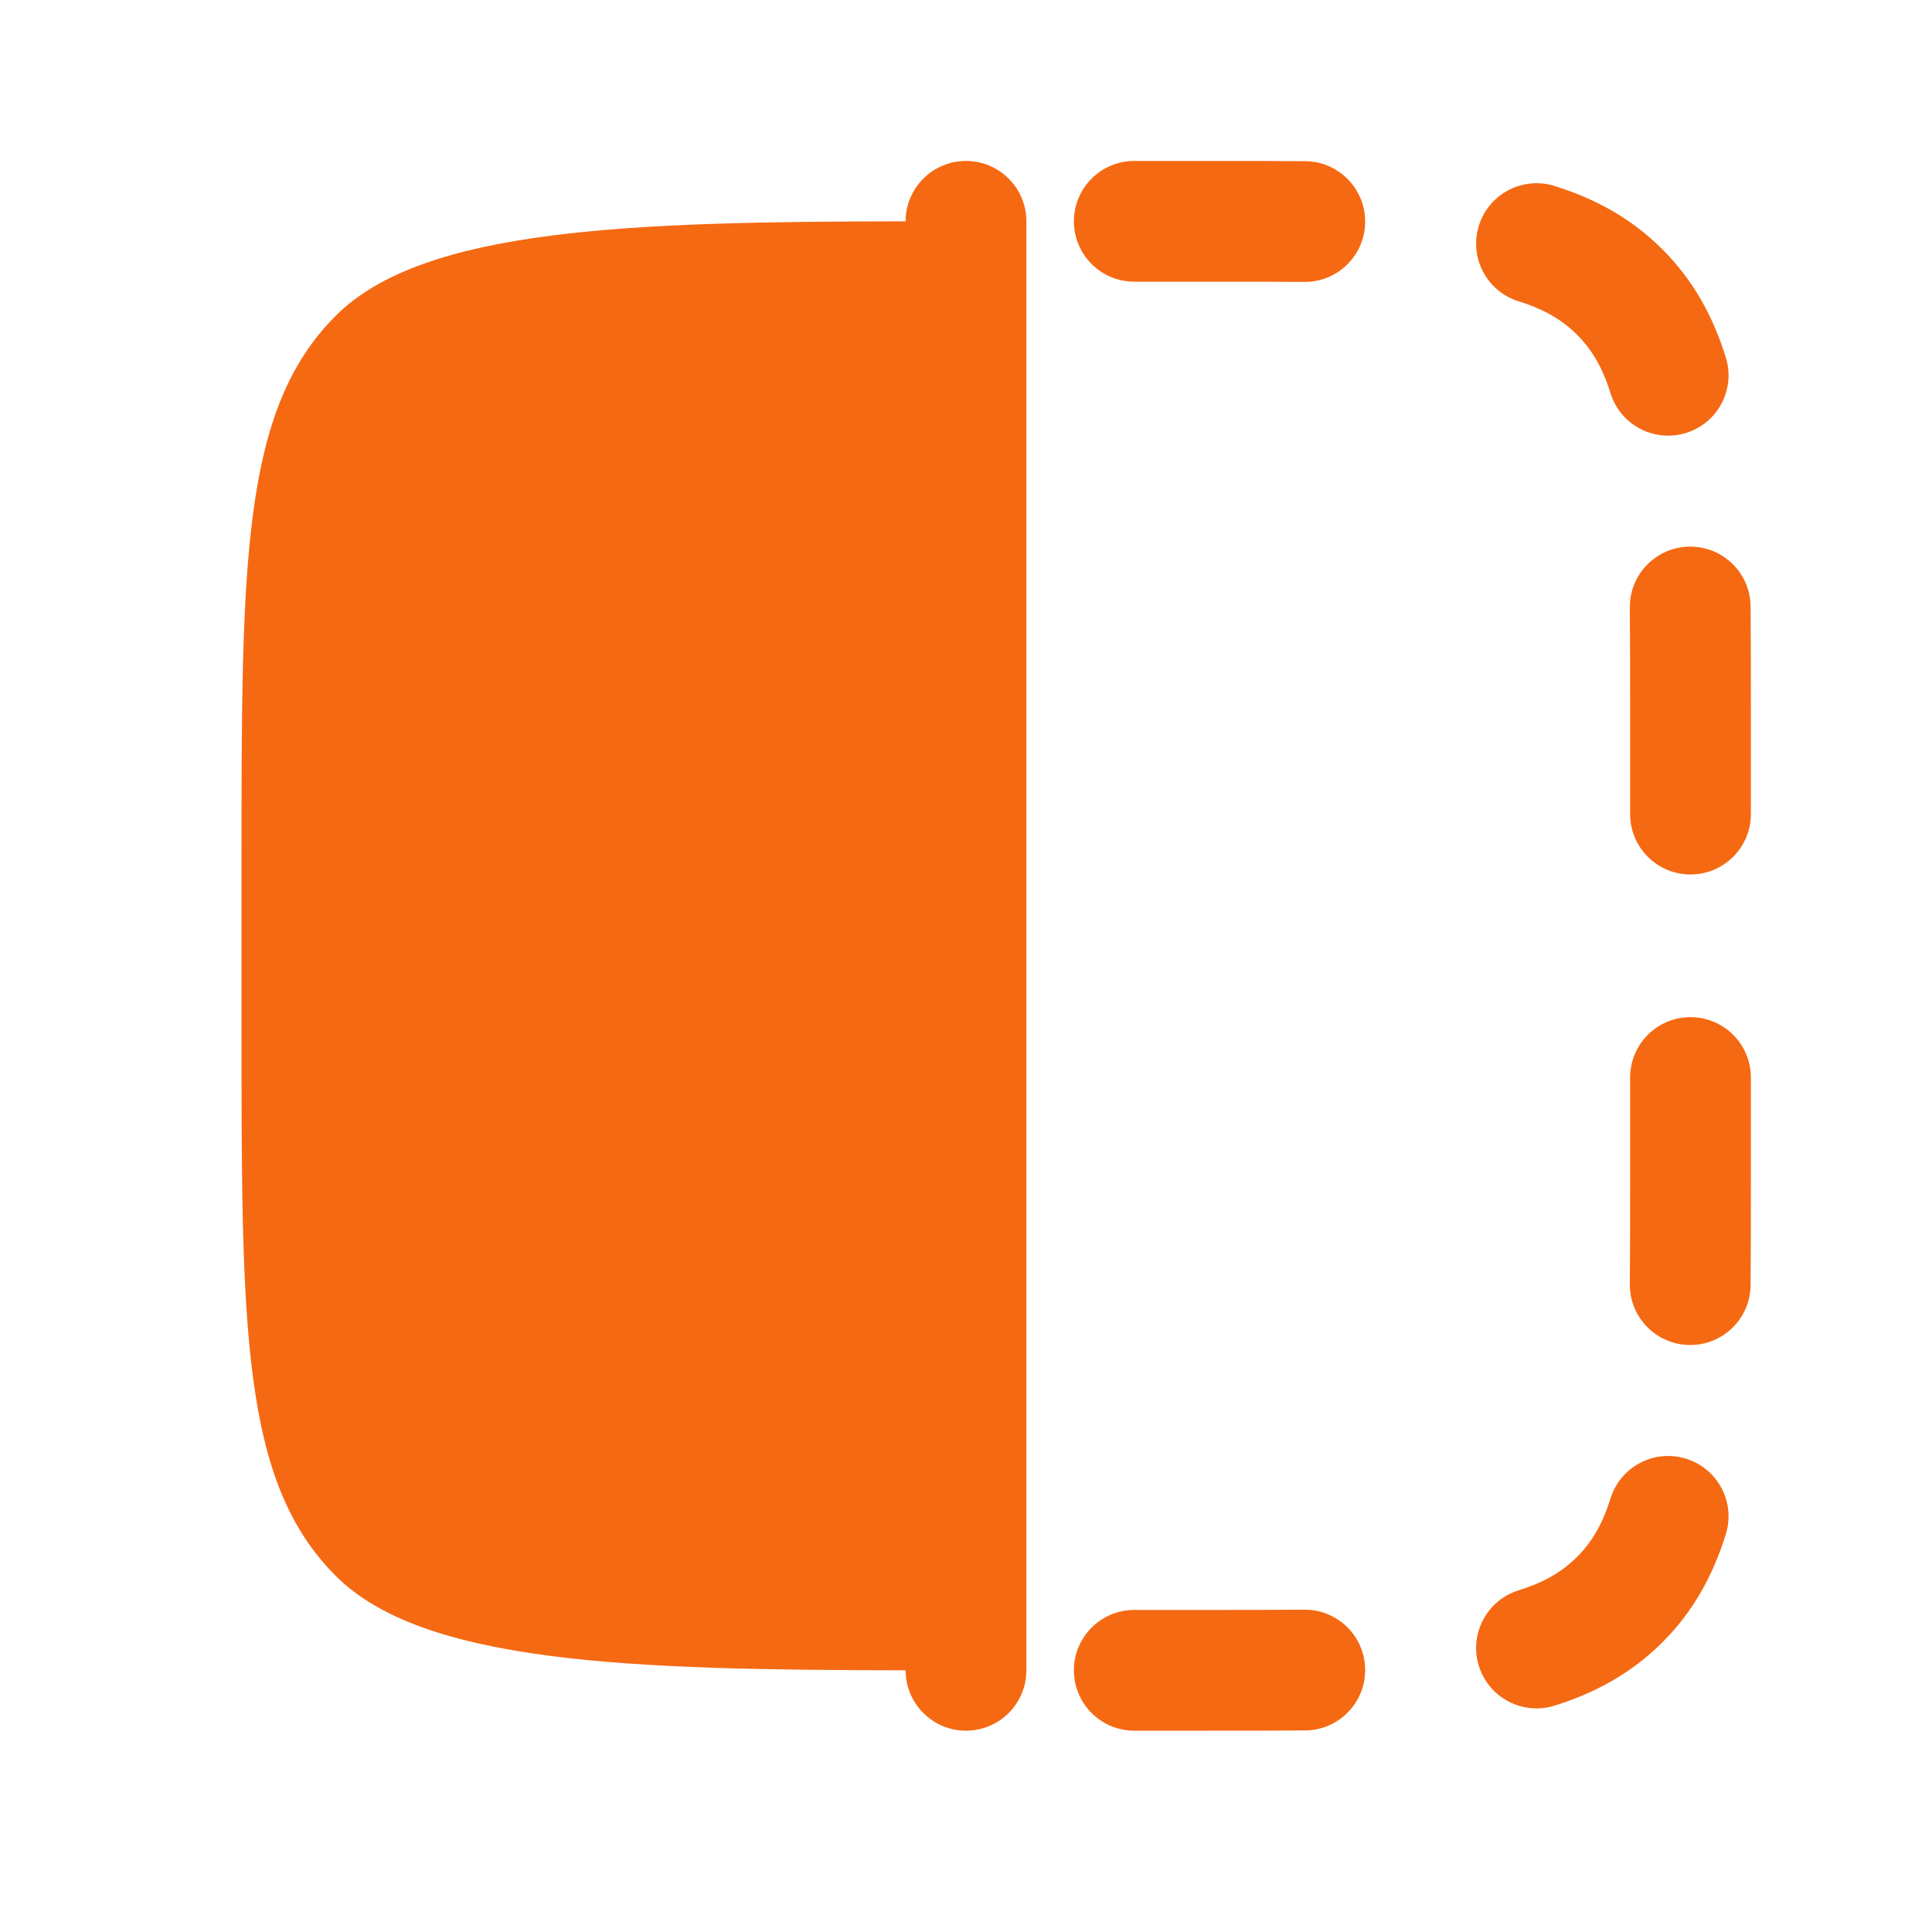
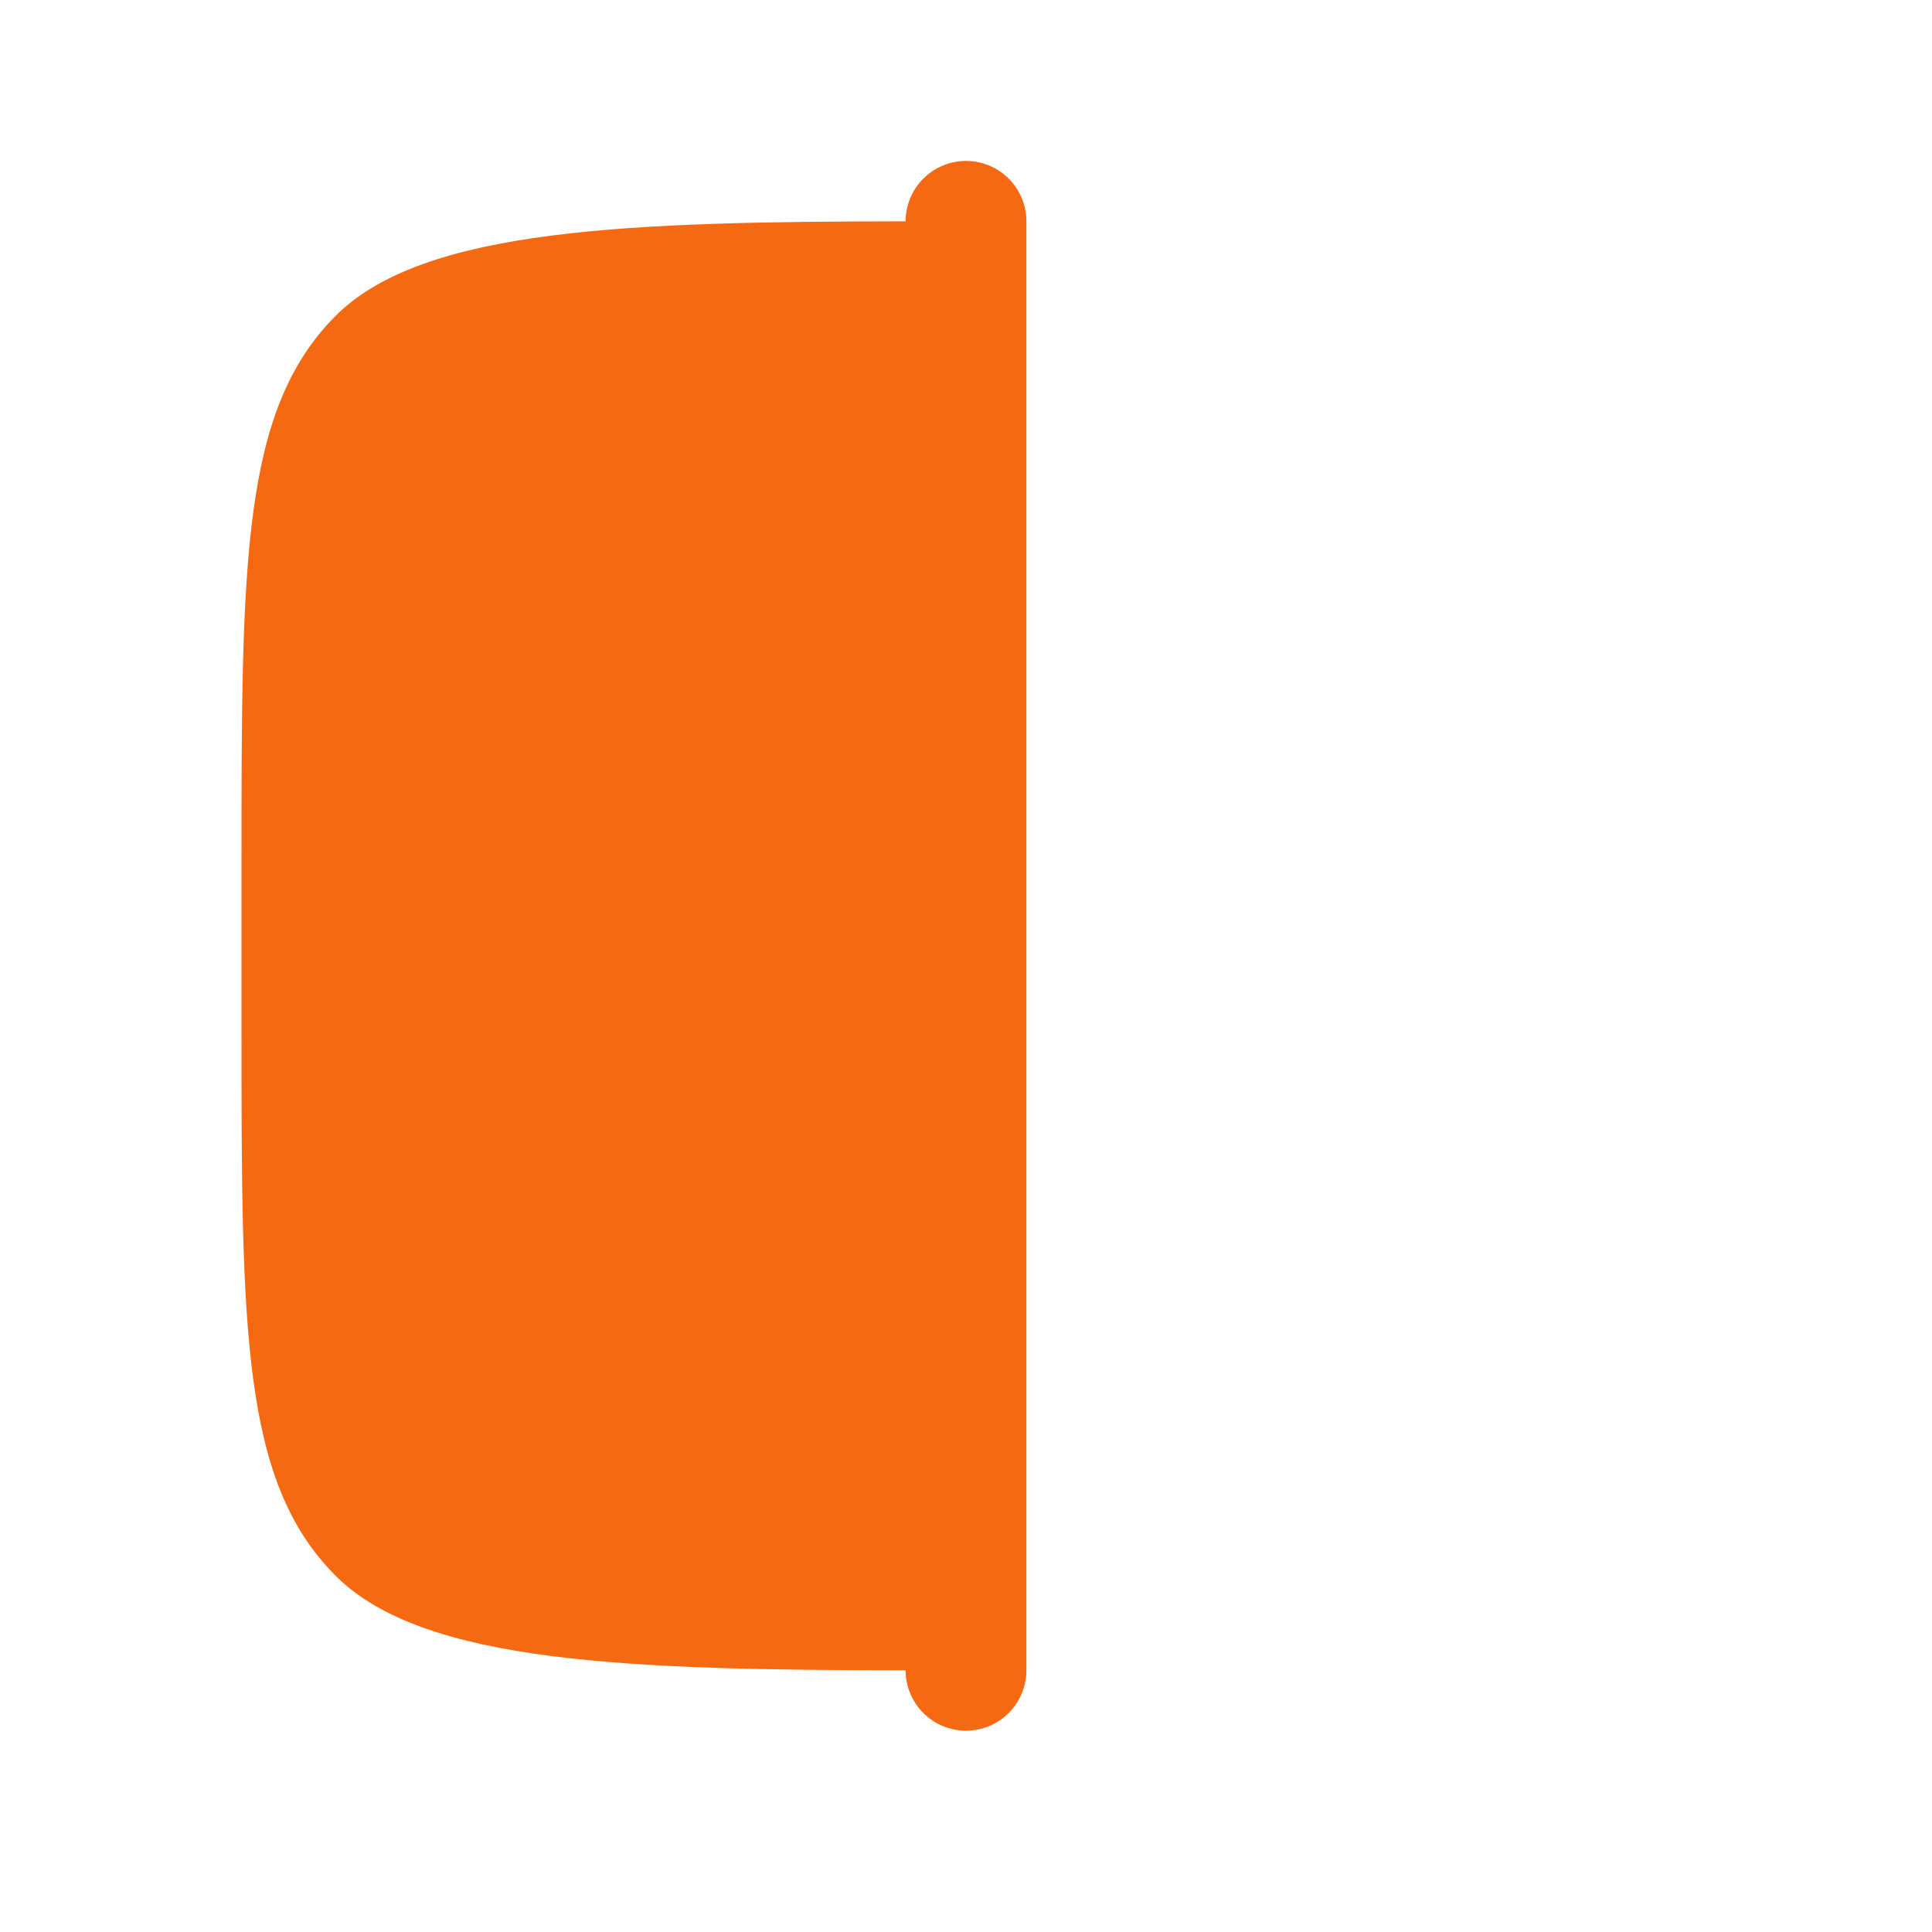
<svg xmlns="http://www.w3.org/2000/svg" width="40" height="40" viewBox="0 0 40 40" fill="none">
-   <path d="M22.234 34.582C22.234 33.892 22.794 33.332 23.484 33.332H25C25.727 33.332 26.391 33.332 27.004 33.327C27.694 33.321 28.258 33.876 28.264 34.566C28.27 35.256 27.715 35.821 27.025 35.827C26.401 35.832 25.726 35.832 25.003 35.832H23.484C22.794 35.832 22.234 35.272 22.234 34.582ZM22.234 4.582C22.234 3.892 22.794 3.332 23.484 3.332H25.003C25.726 3.332 26.401 3.332 27.025 3.337C27.715 3.343 28.27 3.908 28.264 4.598C28.258 5.288 27.694 5.843 27.004 5.837C26.391 5.832 25.727 5.832 25 5.832H23.484C22.794 5.832 22.234 5.272 22.234 4.582ZM30.618 34.491C30.413 33.832 30.782 33.131 31.441 32.926C31.976 32.76 32.349 32.536 32.651 32.234C32.954 31.931 33.178 31.559 33.344 31.023C33.549 30.364 34.249 29.996 34.908 30.201C35.568 30.406 35.936 31.106 35.731 31.765C35.464 32.624 35.052 33.369 34.419 34.002C33.786 34.634 33.042 35.047 32.183 35.314C31.524 35.519 30.823 35.15 30.618 34.491ZM30.618 4.673C30.823 4.014 31.524 3.645 32.183 3.85C33.042 4.117 33.786 4.53 34.419 5.163C35.052 5.795 35.464 6.54 35.731 7.399C35.936 8.058 35.568 8.759 34.909 8.963C34.249 9.168 33.549 8.8 33.344 8.141C33.178 7.605 32.954 7.233 32.651 6.93C32.349 6.628 31.976 6.404 31.441 6.238C30.782 6.033 30.413 5.332 30.618 4.673ZM34.983 27.847C34.293 27.841 33.738 27.276 33.744 26.586C33.749 25.973 33.75 25.309 33.75 24.582V22.309C33.75 21.619 34.309 21.059 35 21.059C35.69 21.059 36.25 21.619 36.25 22.309V24.586C36.25 25.309 36.25 25.983 36.244 26.608C36.238 27.298 35.674 27.853 34.983 27.847ZM34.983 11.317C35.674 11.311 36.238 11.866 36.244 12.556C36.25 13.181 36.25 13.855 36.25 14.578V16.855C36.25 17.545 35.69 18.105 35 18.105C34.309 18.105 33.75 17.545 33.75 16.855V14.582C33.75 13.855 33.749 13.191 33.744 12.578C33.738 11.888 34.293 11.323 34.983 11.317Z" fill="#F56913" />
  <path d="M5 17.915V21.249C5 27.534 5 30.677 6.953 32.629C8.774 34.45 13.079 34.574 18.75 34.582C18.75 35.272 19.31 35.832 20 35.832C20.69 35.832 21.25 35.272 21.25 34.582V4.582C21.25 3.892 20.69 3.332 20 3.332C19.31 3.332 18.75 3.892 18.75 4.582C13.079 4.59 8.774 4.714 6.953 6.535C5 8.487 5 11.63 5 17.915Z" fill="#F56913" />
</svg>